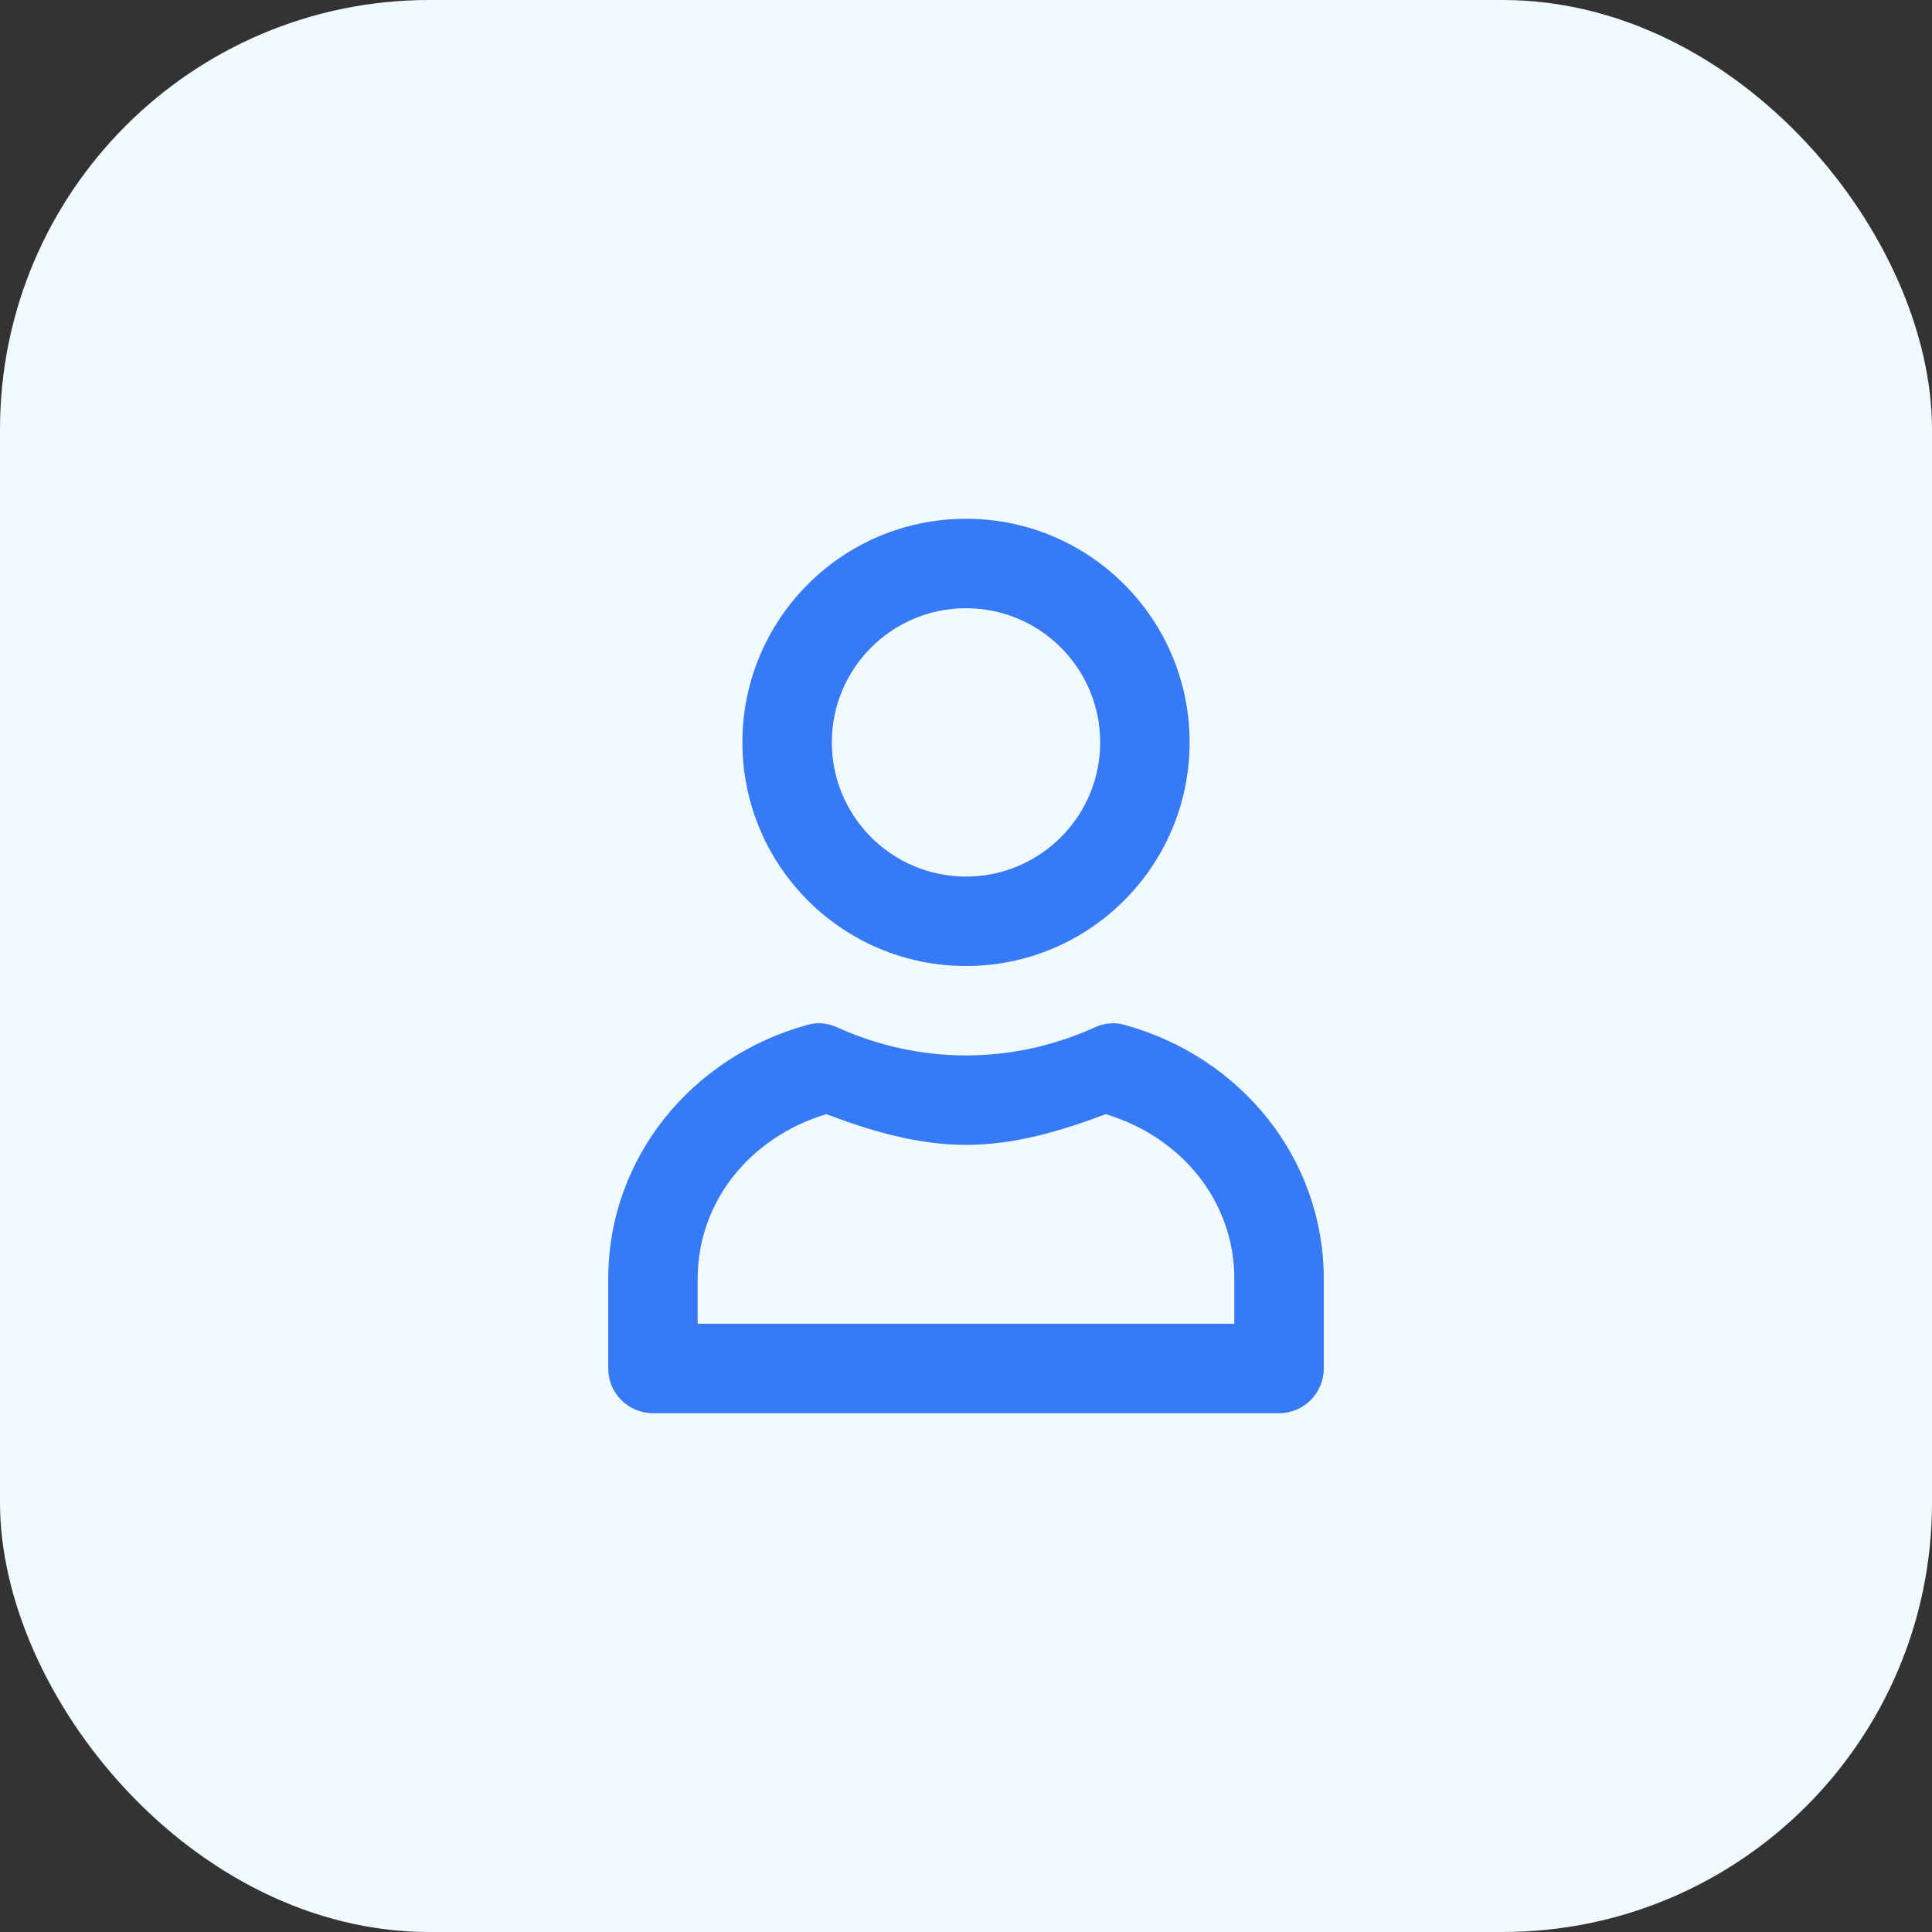
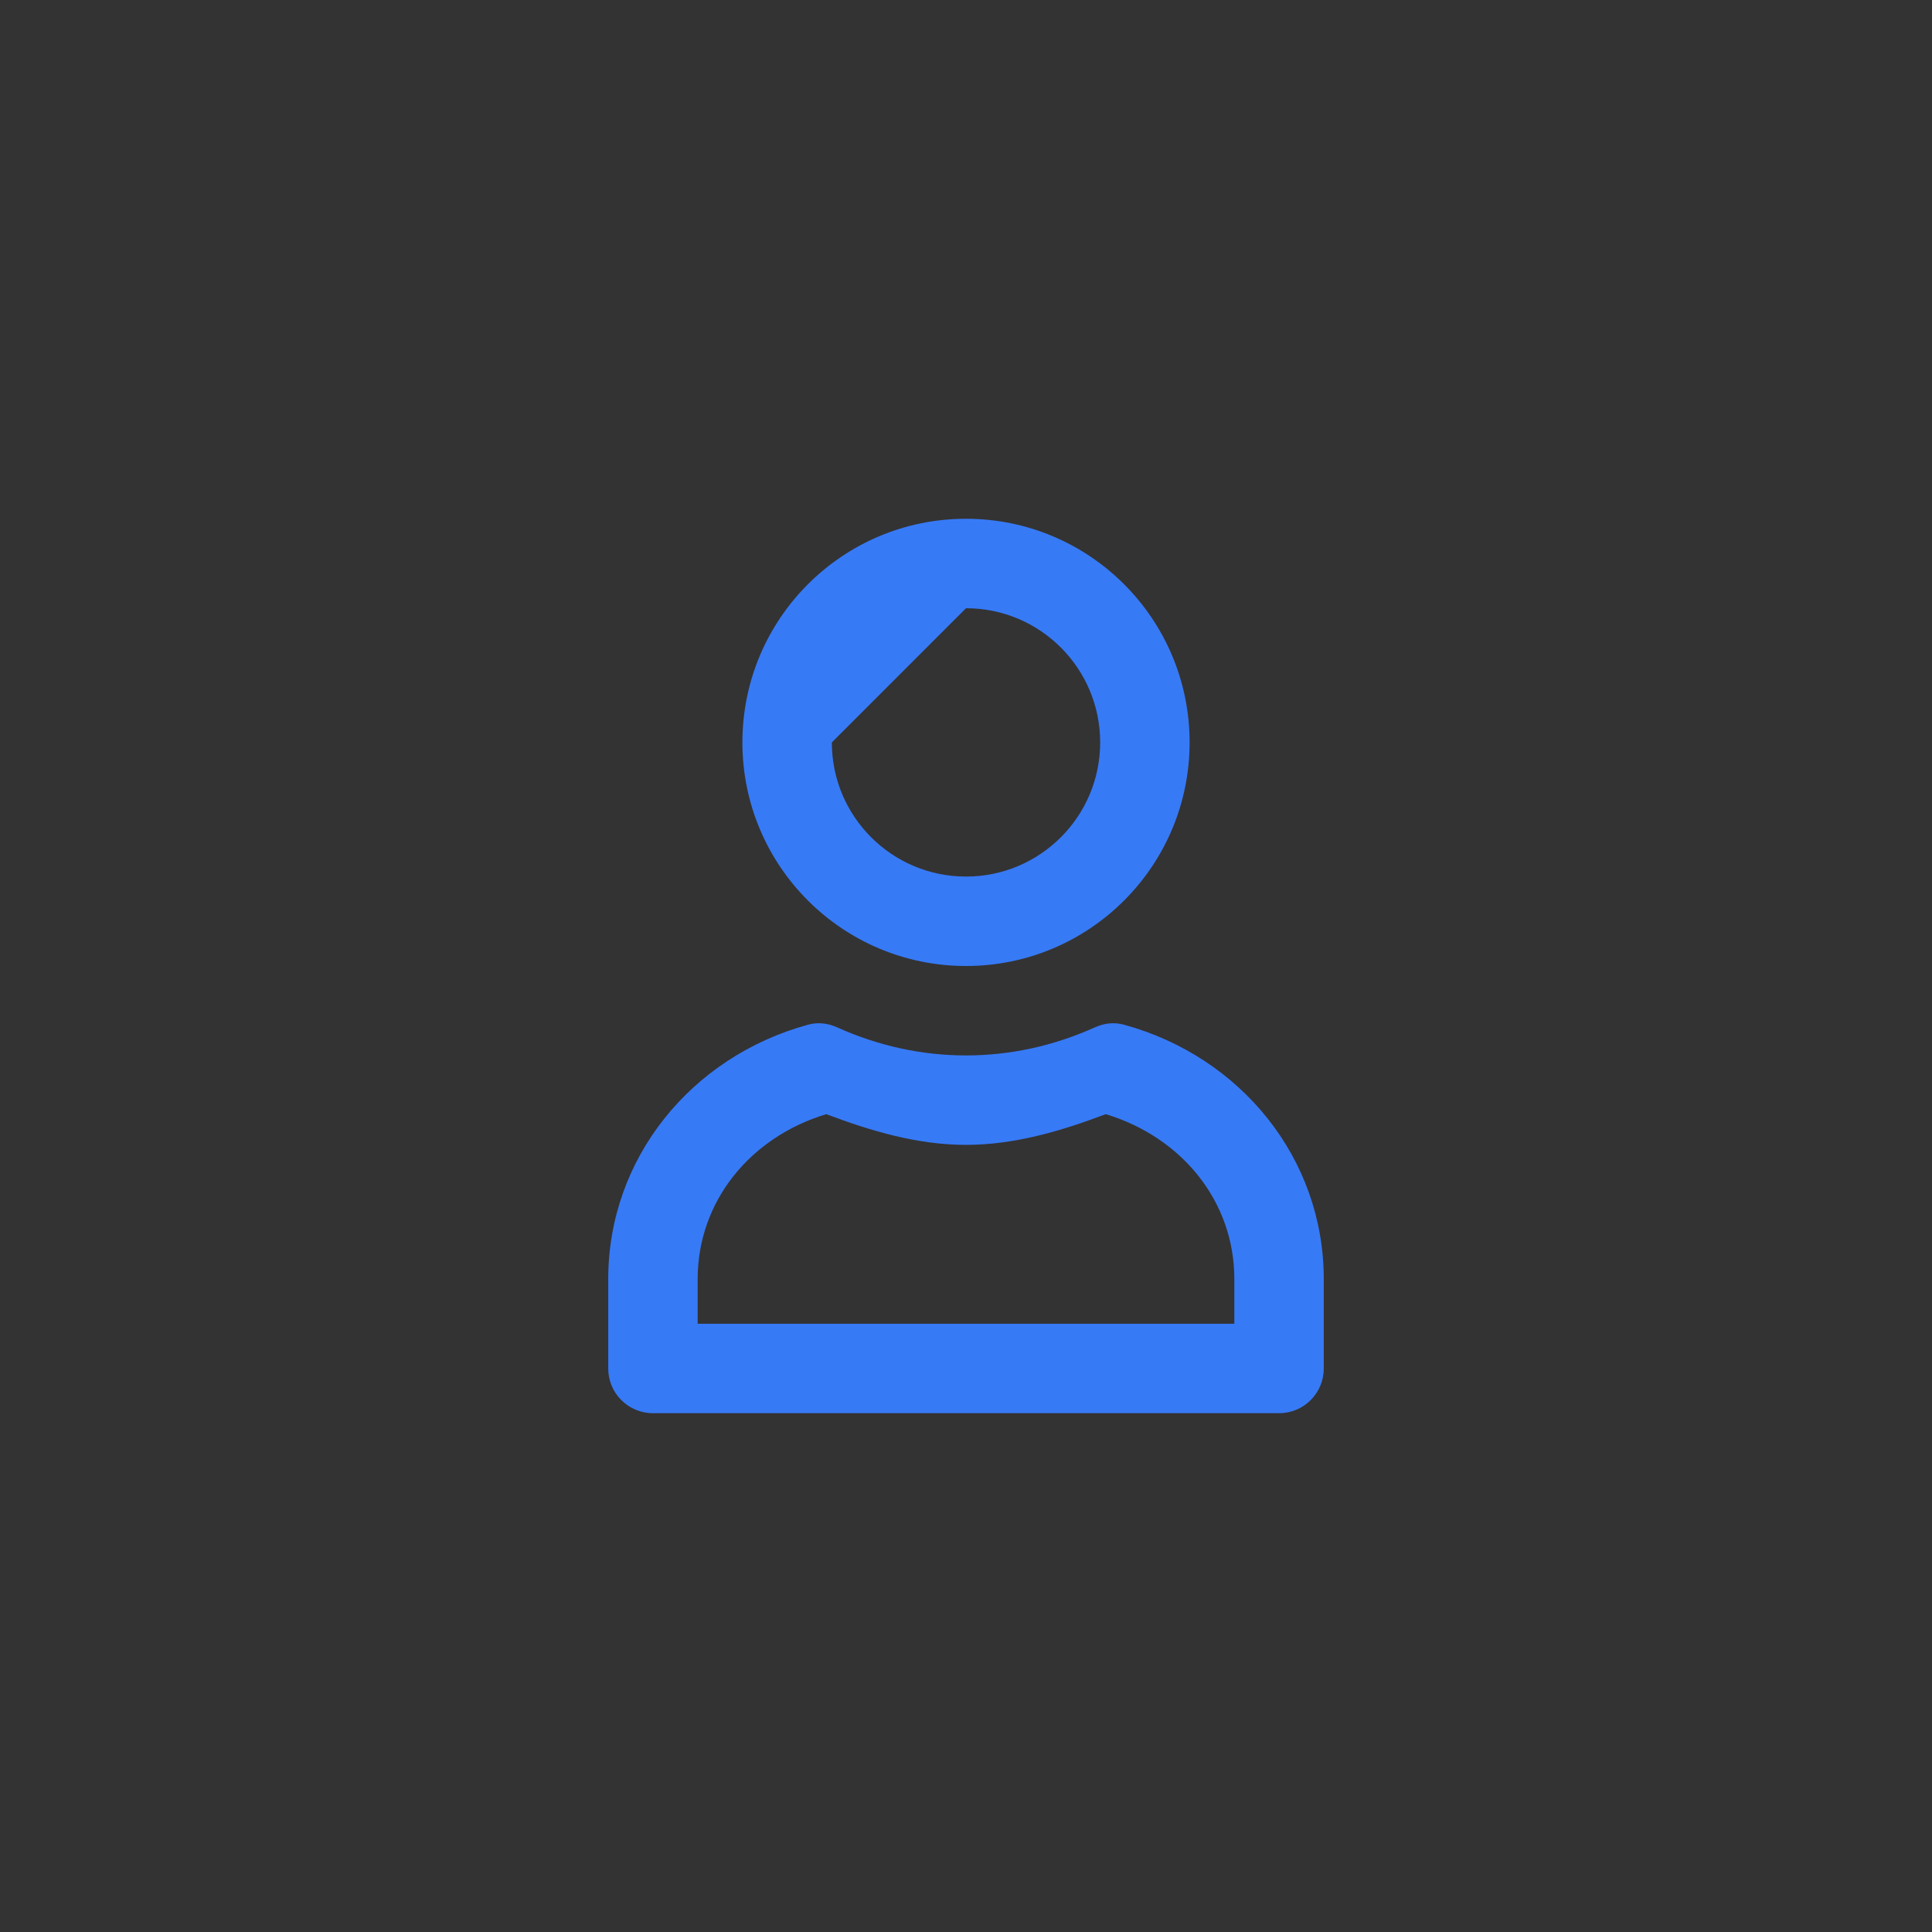
<svg xmlns="http://www.w3.org/2000/svg" width="72" height="72" viewBox="0 0 72 72" fill="none">
  <rect x="0" y="0" width="72" height="72" fill="#333333" stroke="none" />
-   <rect width="72" height="72" rx="16" fill="#F1FAFF" />
  <path d="M30.115 38.187C25.758 39.378 22.667 43.167 22.667 47.666V51C22.667 51.92 23.413 52.666 24.333 52.666H47.667C48.587 52.666 49.333 51.92 49.333 51V47.666C49.333 43.167 46.242 39.378 41.885 38.187C41.512 38.085 41.145 38.132 40.792 38.291C39.266 38.979 37.642 39.333 36 39.333C34.358 39.333 32.734 38.979 31.208 38.291C30.855 38.132 30.488 38.085 30.115 38.187ZM30.792 41.521C32.475 42.157 34.2 42.666 36 42.666C37.8 42.666 39.525 42.157 41.208 41.521C44.047 42.381 46 44.777 46 47.666V49.333H26V47.666C26 44.777 27.953 42.381 30.792 41.521Z" fill="#377AF6" />
-   <path d="M36 19.333C31.398 19.333 27.667 23.064 27.667 27.667C27.667 32.269 31.398 36 36 36C40.602 36 44.333 32.269 44.333 27.667C44.333 23.064 40.602 19.333 36 19.333ZM36 22.667C38.761 22.667 41 24.905 41 27.667C41 30.428 38.761 32.667 36 32.667C33.239 32.667 31 30.428 31 27.667C31 24.905 33.239 22.667 36 22.667Z" fill="#377AF6" />
+   <path d="M36 19.333C31.398 19.333 27.667 23.064 27.667 27.667C27.667 32.269 31.398 36 36 36C40.602 36 44.333 32.269 44.333 27.667C44.333 23.064 40.602 19.333 36 19.333ZM36 22.667C38.761 22.667 41 24.905 41 27.667C41 30.428 38.761 32.667 36 32.667C33.239 32.667 31 30.428 31 27.667Z" fill="#377AF6" />
</svg>